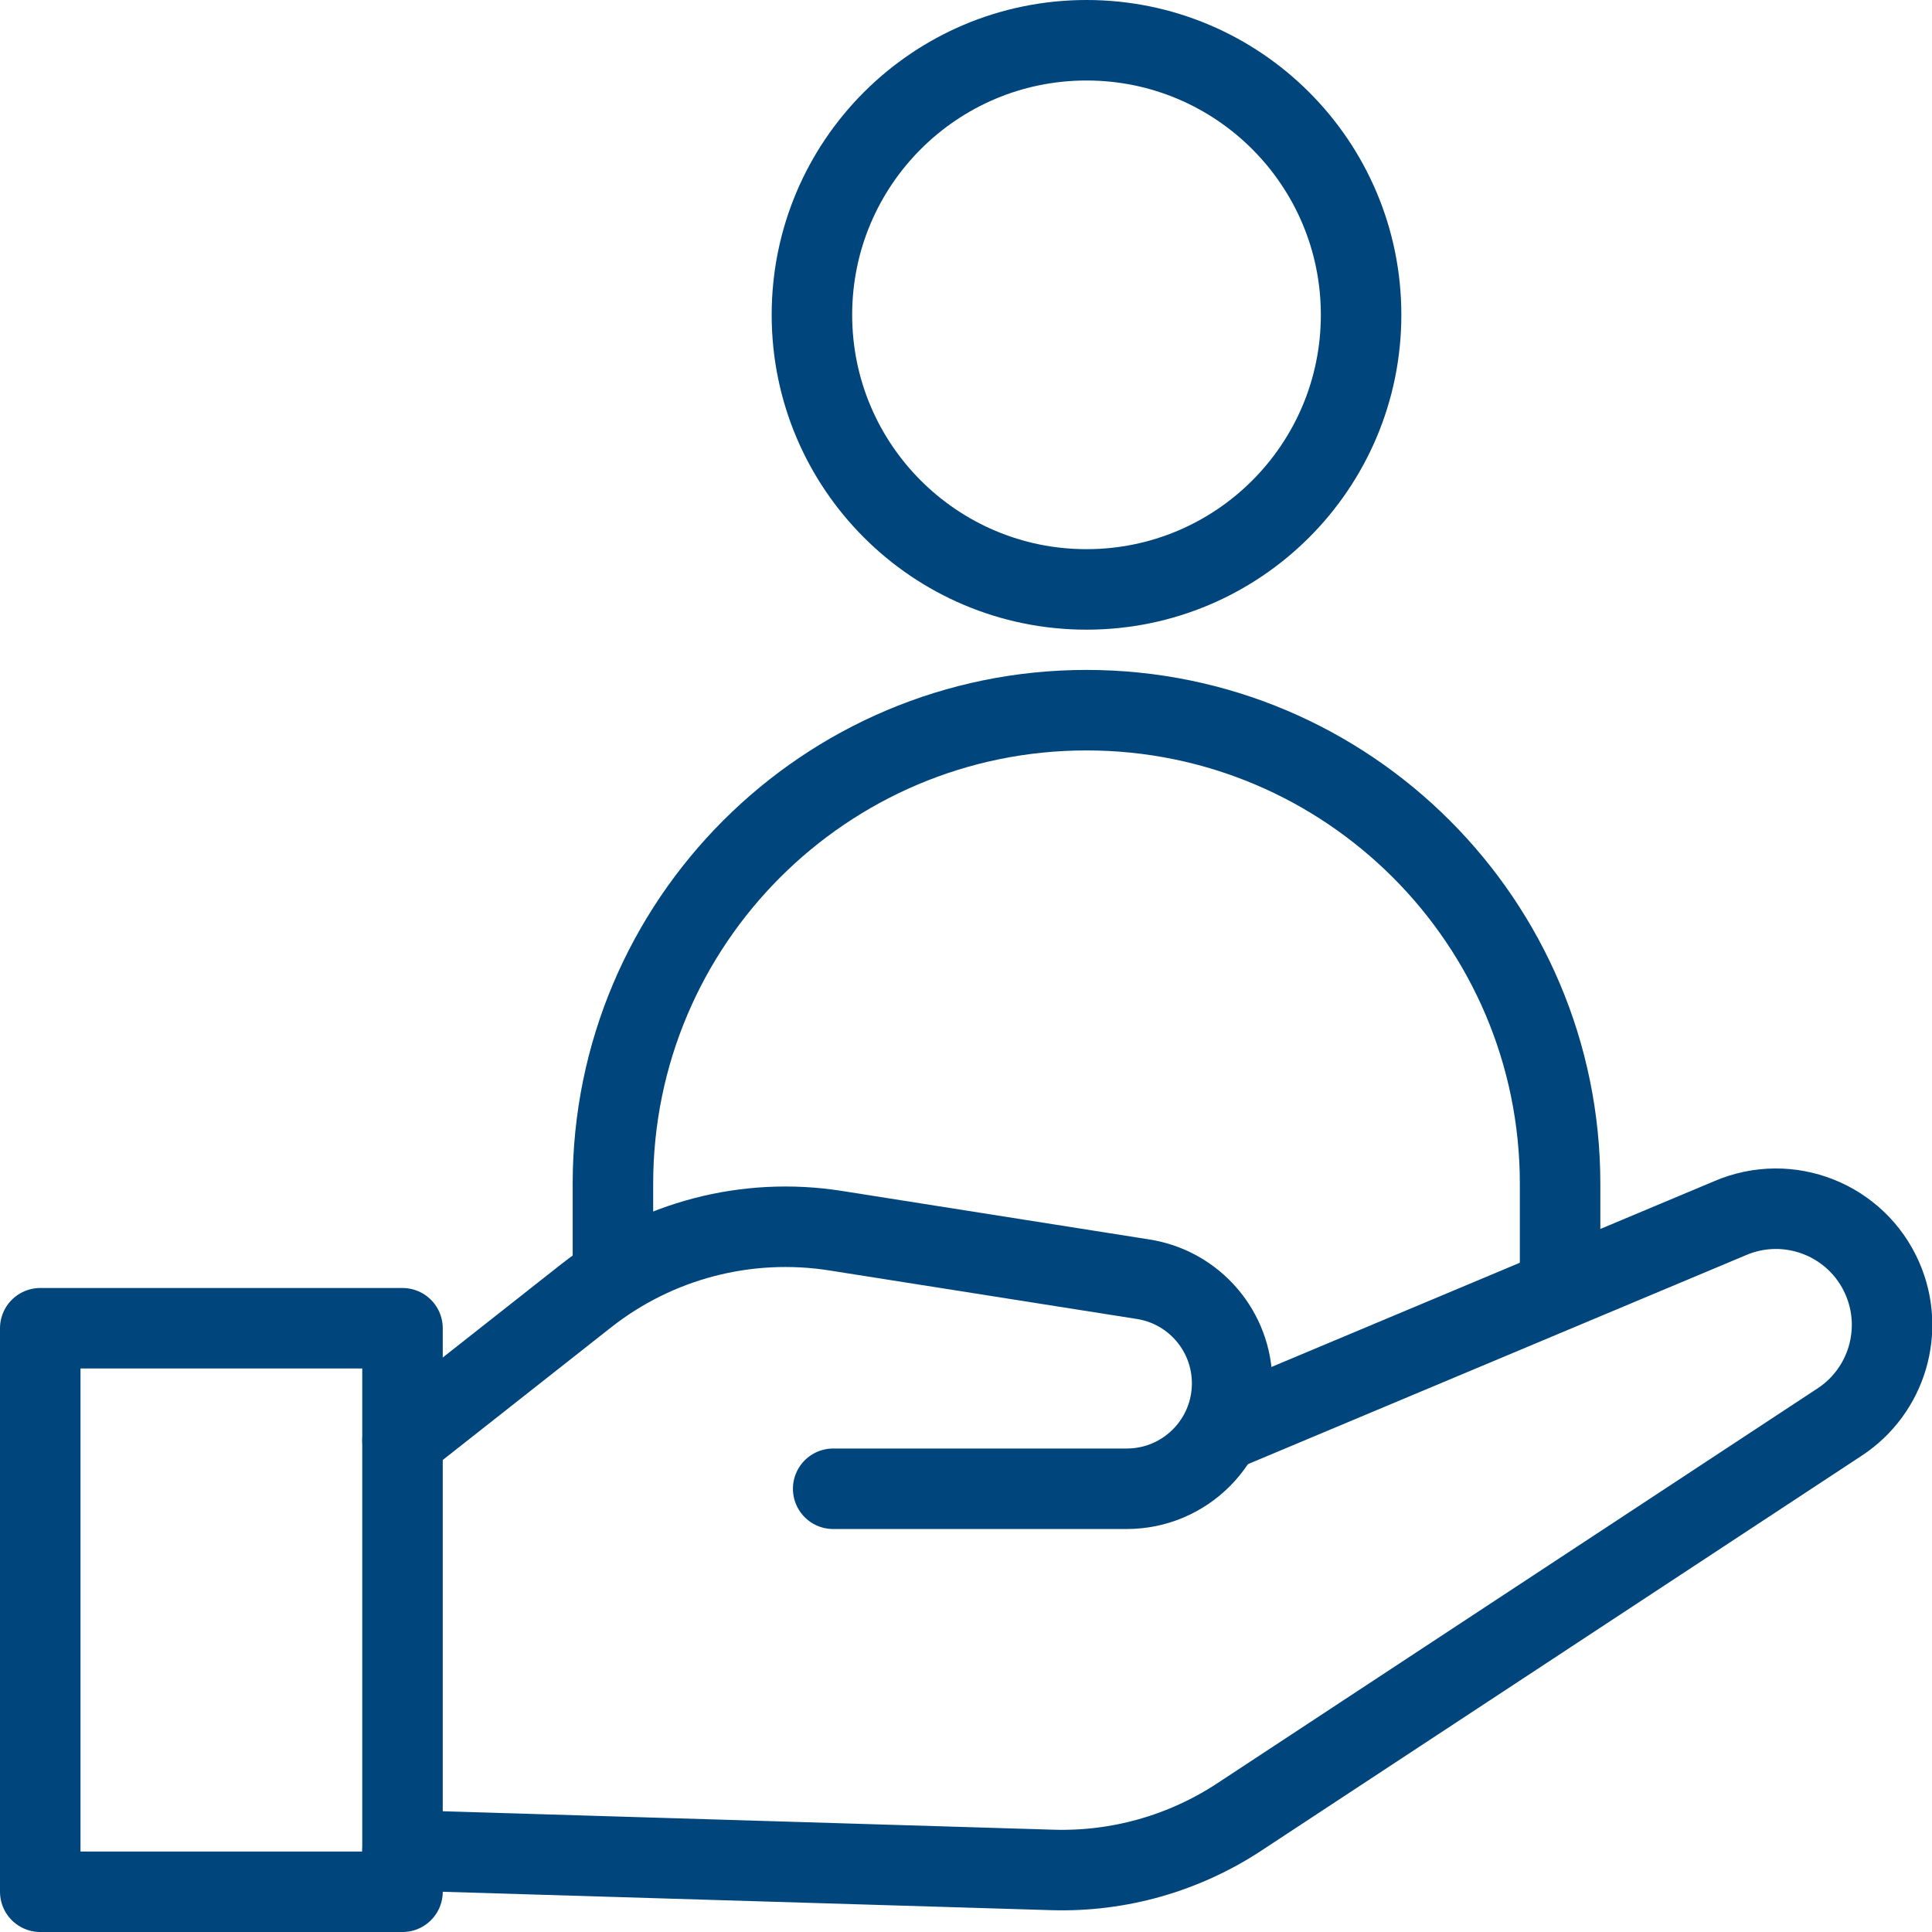
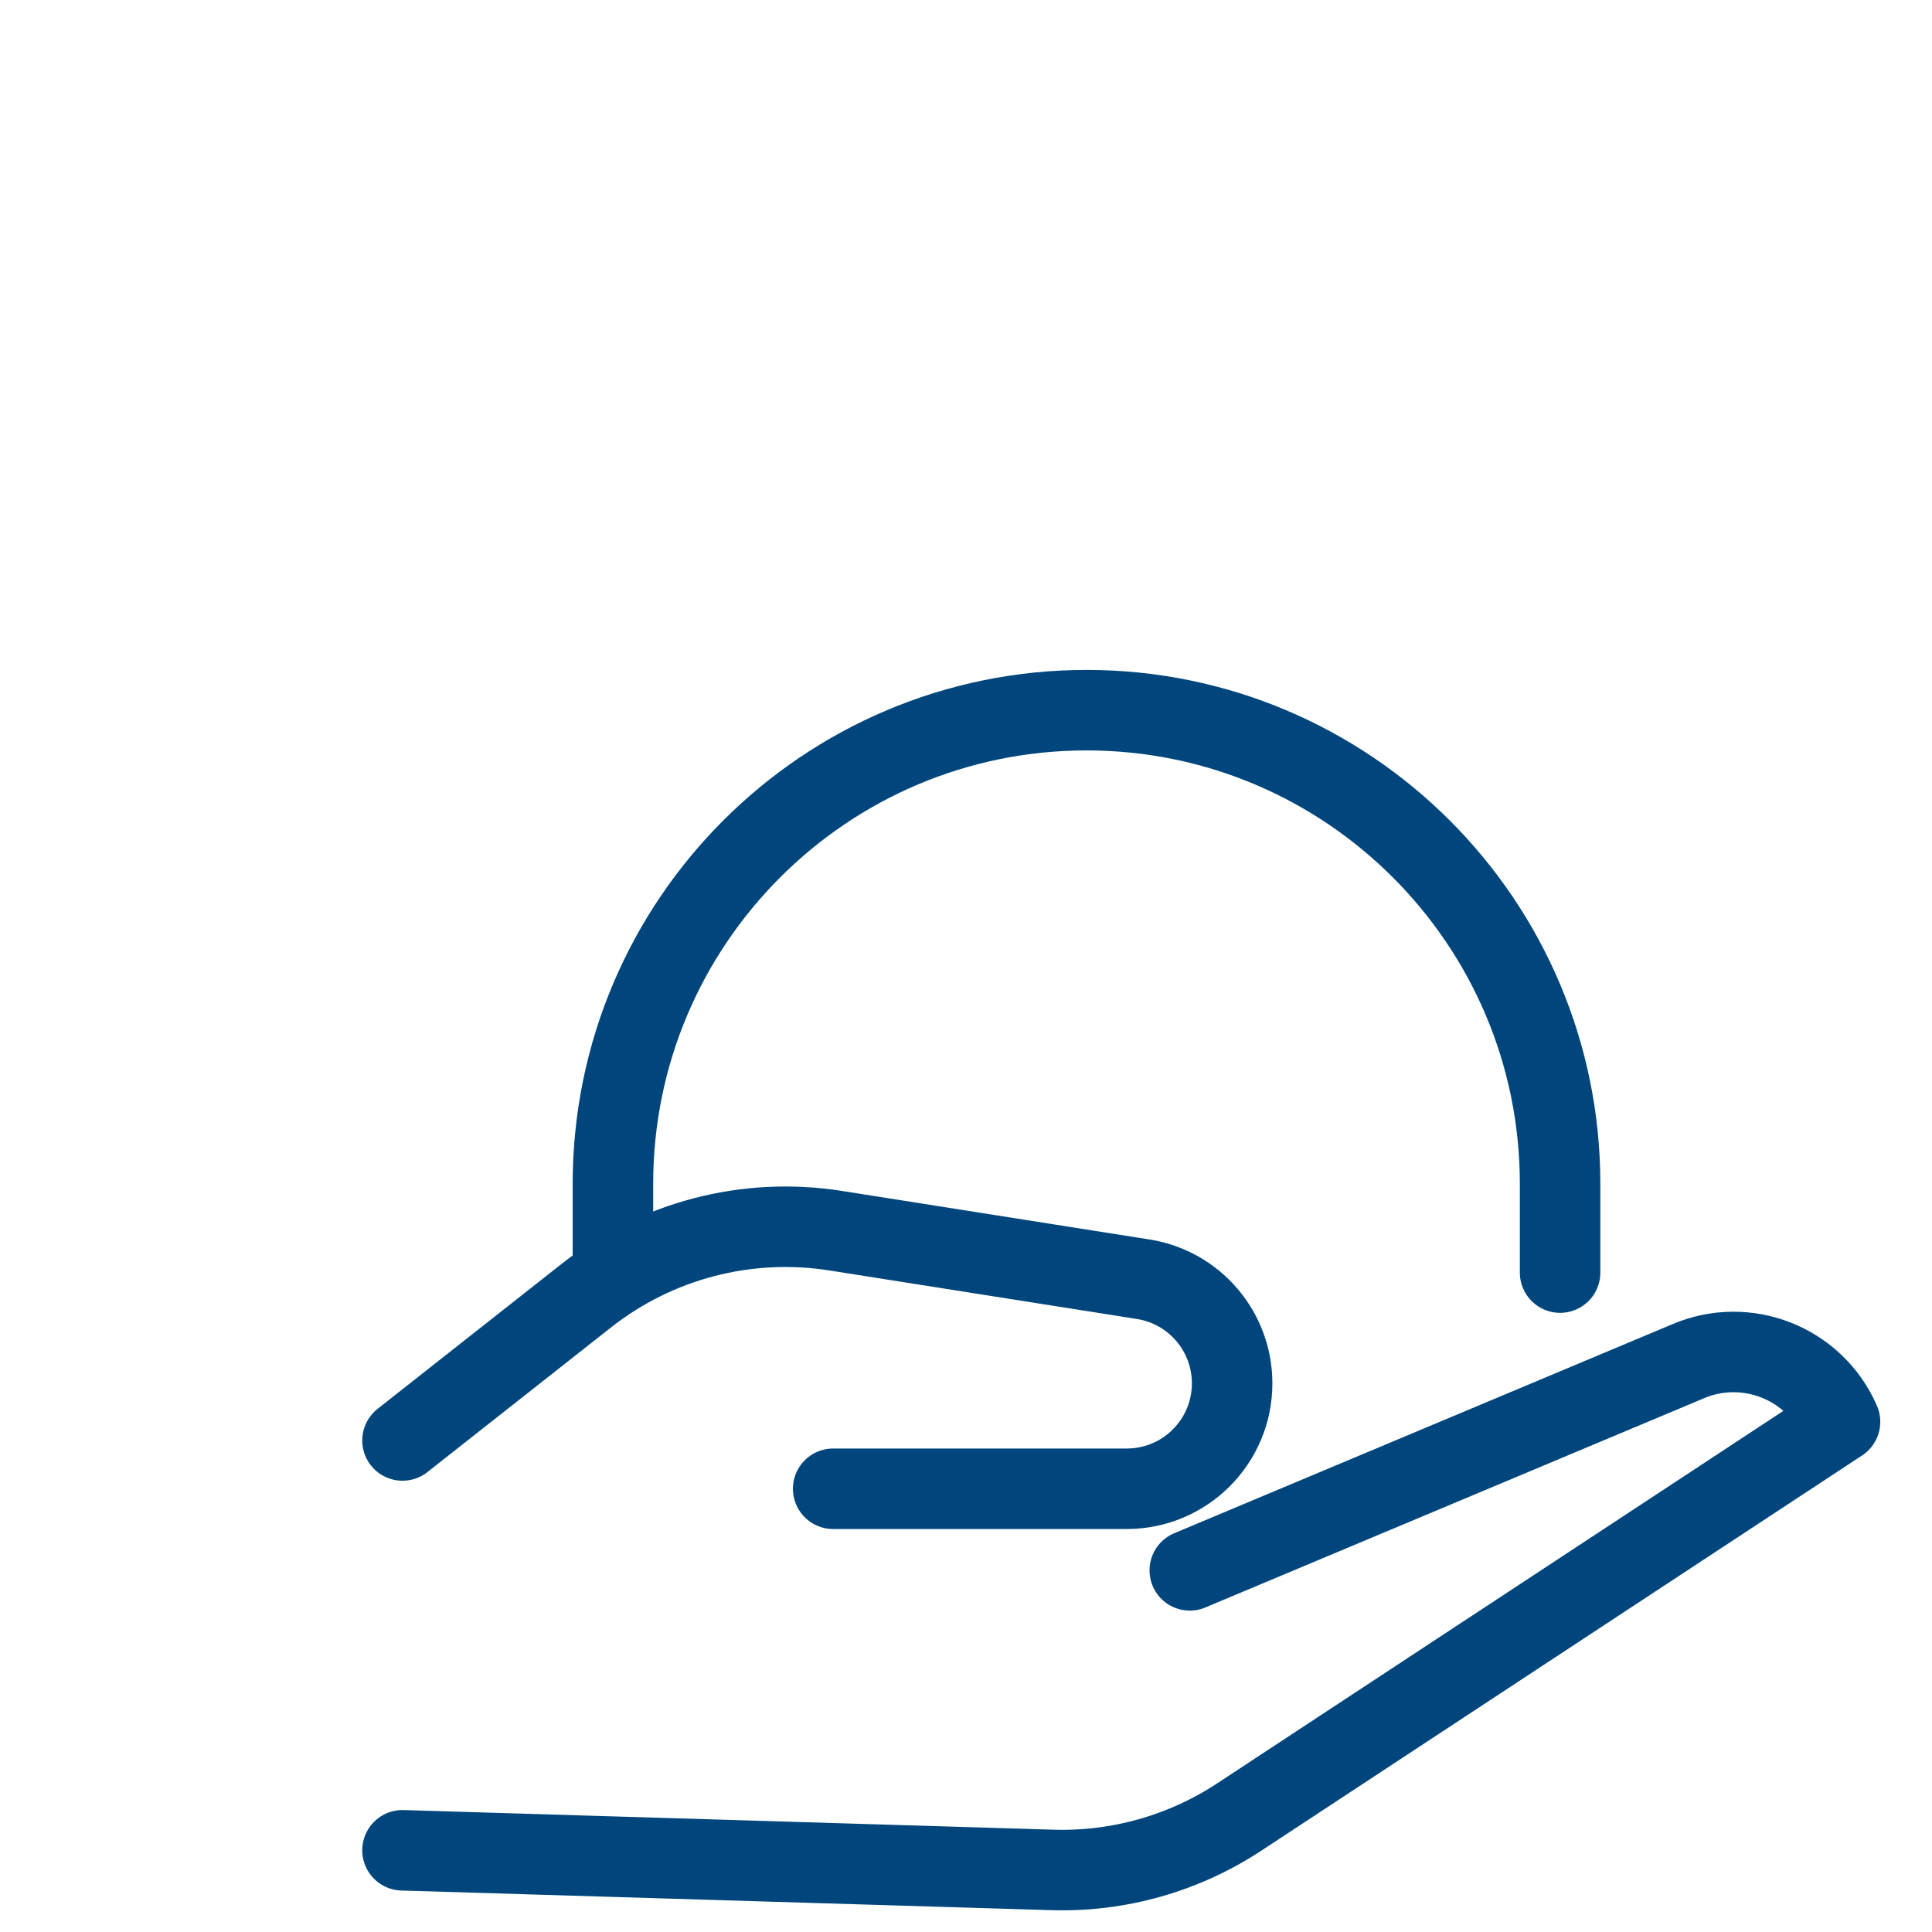
<svg xmlns="http://www.w3.org/2000/svg" id="Layer_1" version="1.1" viewBox="0 0 48 48">
  <defs>
    <style>
      .st0 {
        fill: none;
        stroke: #00467d;
        stroke-linecap: round;
        stroke-linejoin: round;
        stroke-width: 2px;
      }
    </style>
  </defs>
  <g>
-     <circle class="st0" cx="26.994" cy="7.822" r="6.822" />
    <path class="st0" d="M15.228,31.184v-1.774c0-6.494,5.272-11.766,11.766-11.766h0c6.494,0,11.766,5.272,11.766,11.766v2.207" />
  </g>
-   <rect class="st0" x="1" y="33" width="9" height="14" />
-   <path class="st0" d="M10,45.97l16.147.488c1.644.05,3.264-.409,4.639-1.313l14.929-9.821c1.168-.774,1.612-2.274,1.053-3.559h0c-.634-1.457-2.326-2.127-3.786-1.499l-12.369,5.19" />
+   <path class="st0" d="M10,45.97l16.147.488c1.644.05,3.264-.409,4.639-1.313l14.929-9.821h0c-.634-1.457-2.326-2.127-3.786-1.499l-12.369,5.19" />
  <path class="st0" d="M10,35.788l4.562-3.594c1.75-1.379,3.997-1.965,6.198-1.618l7.642,1.206c1.273.201,2.21,1.298,2.21,2.587h0c0,1.446-1.172,2.619-2.619,2.619h-7.293" />
</svg>